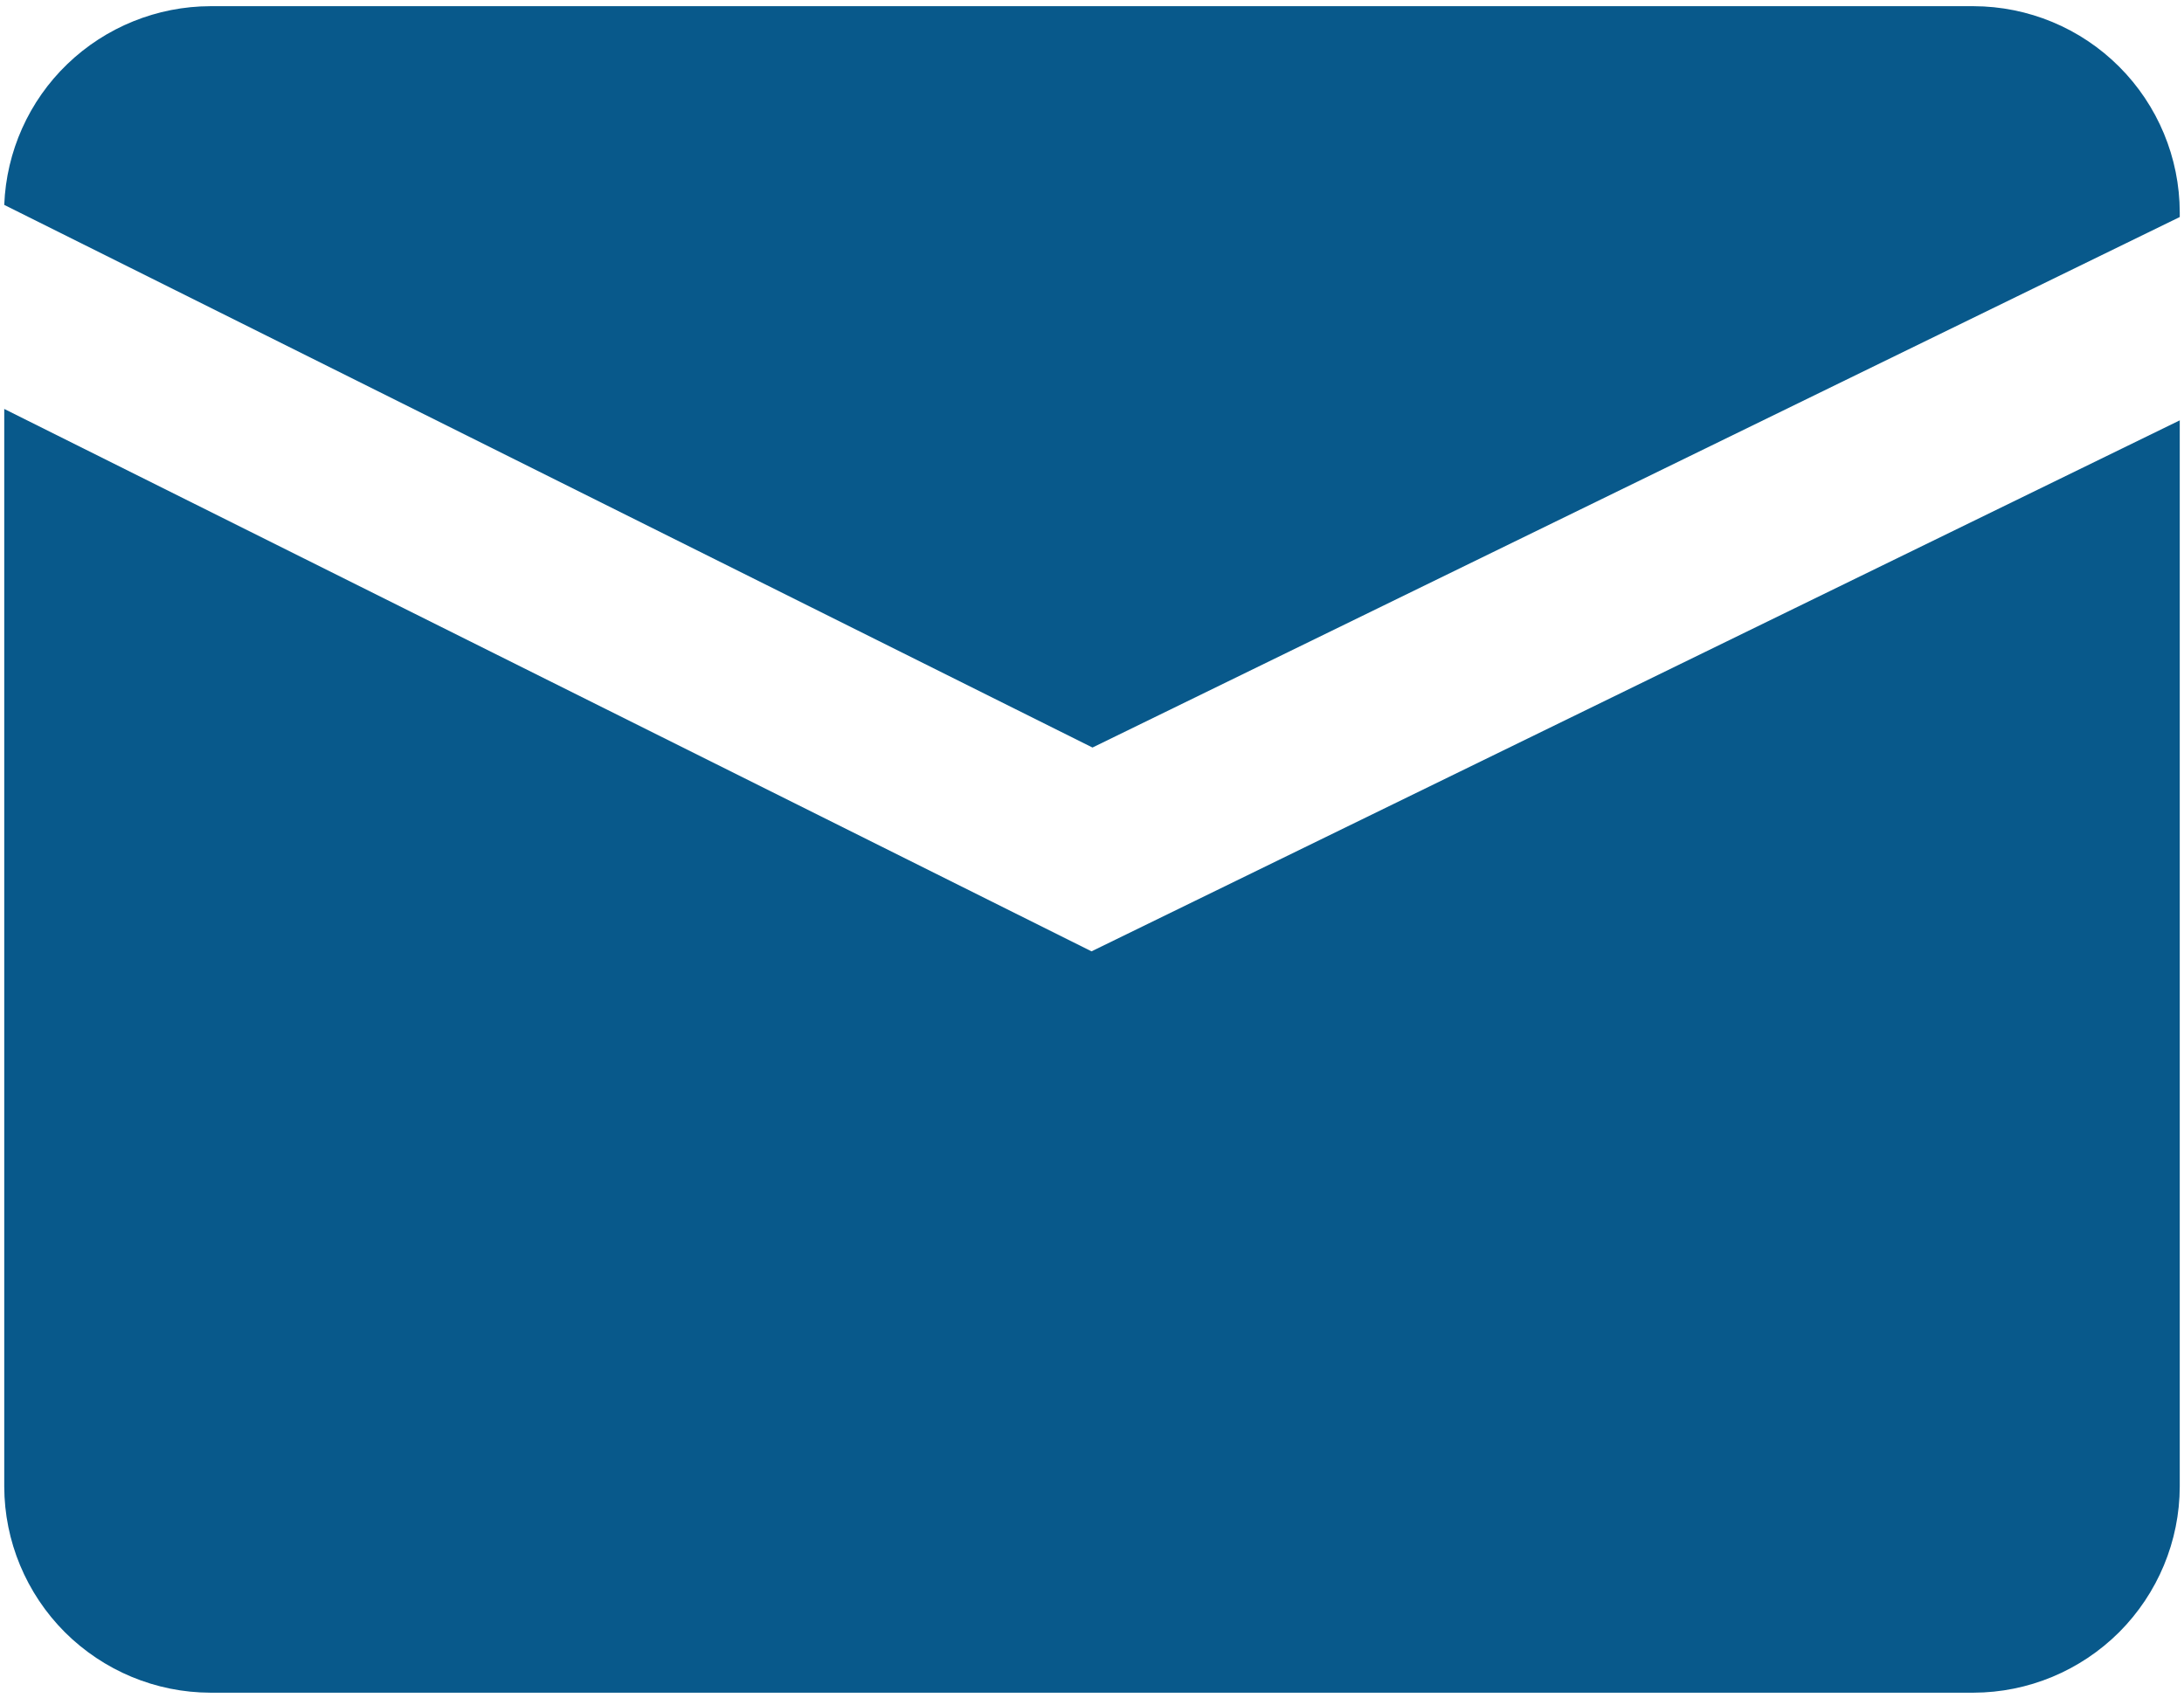
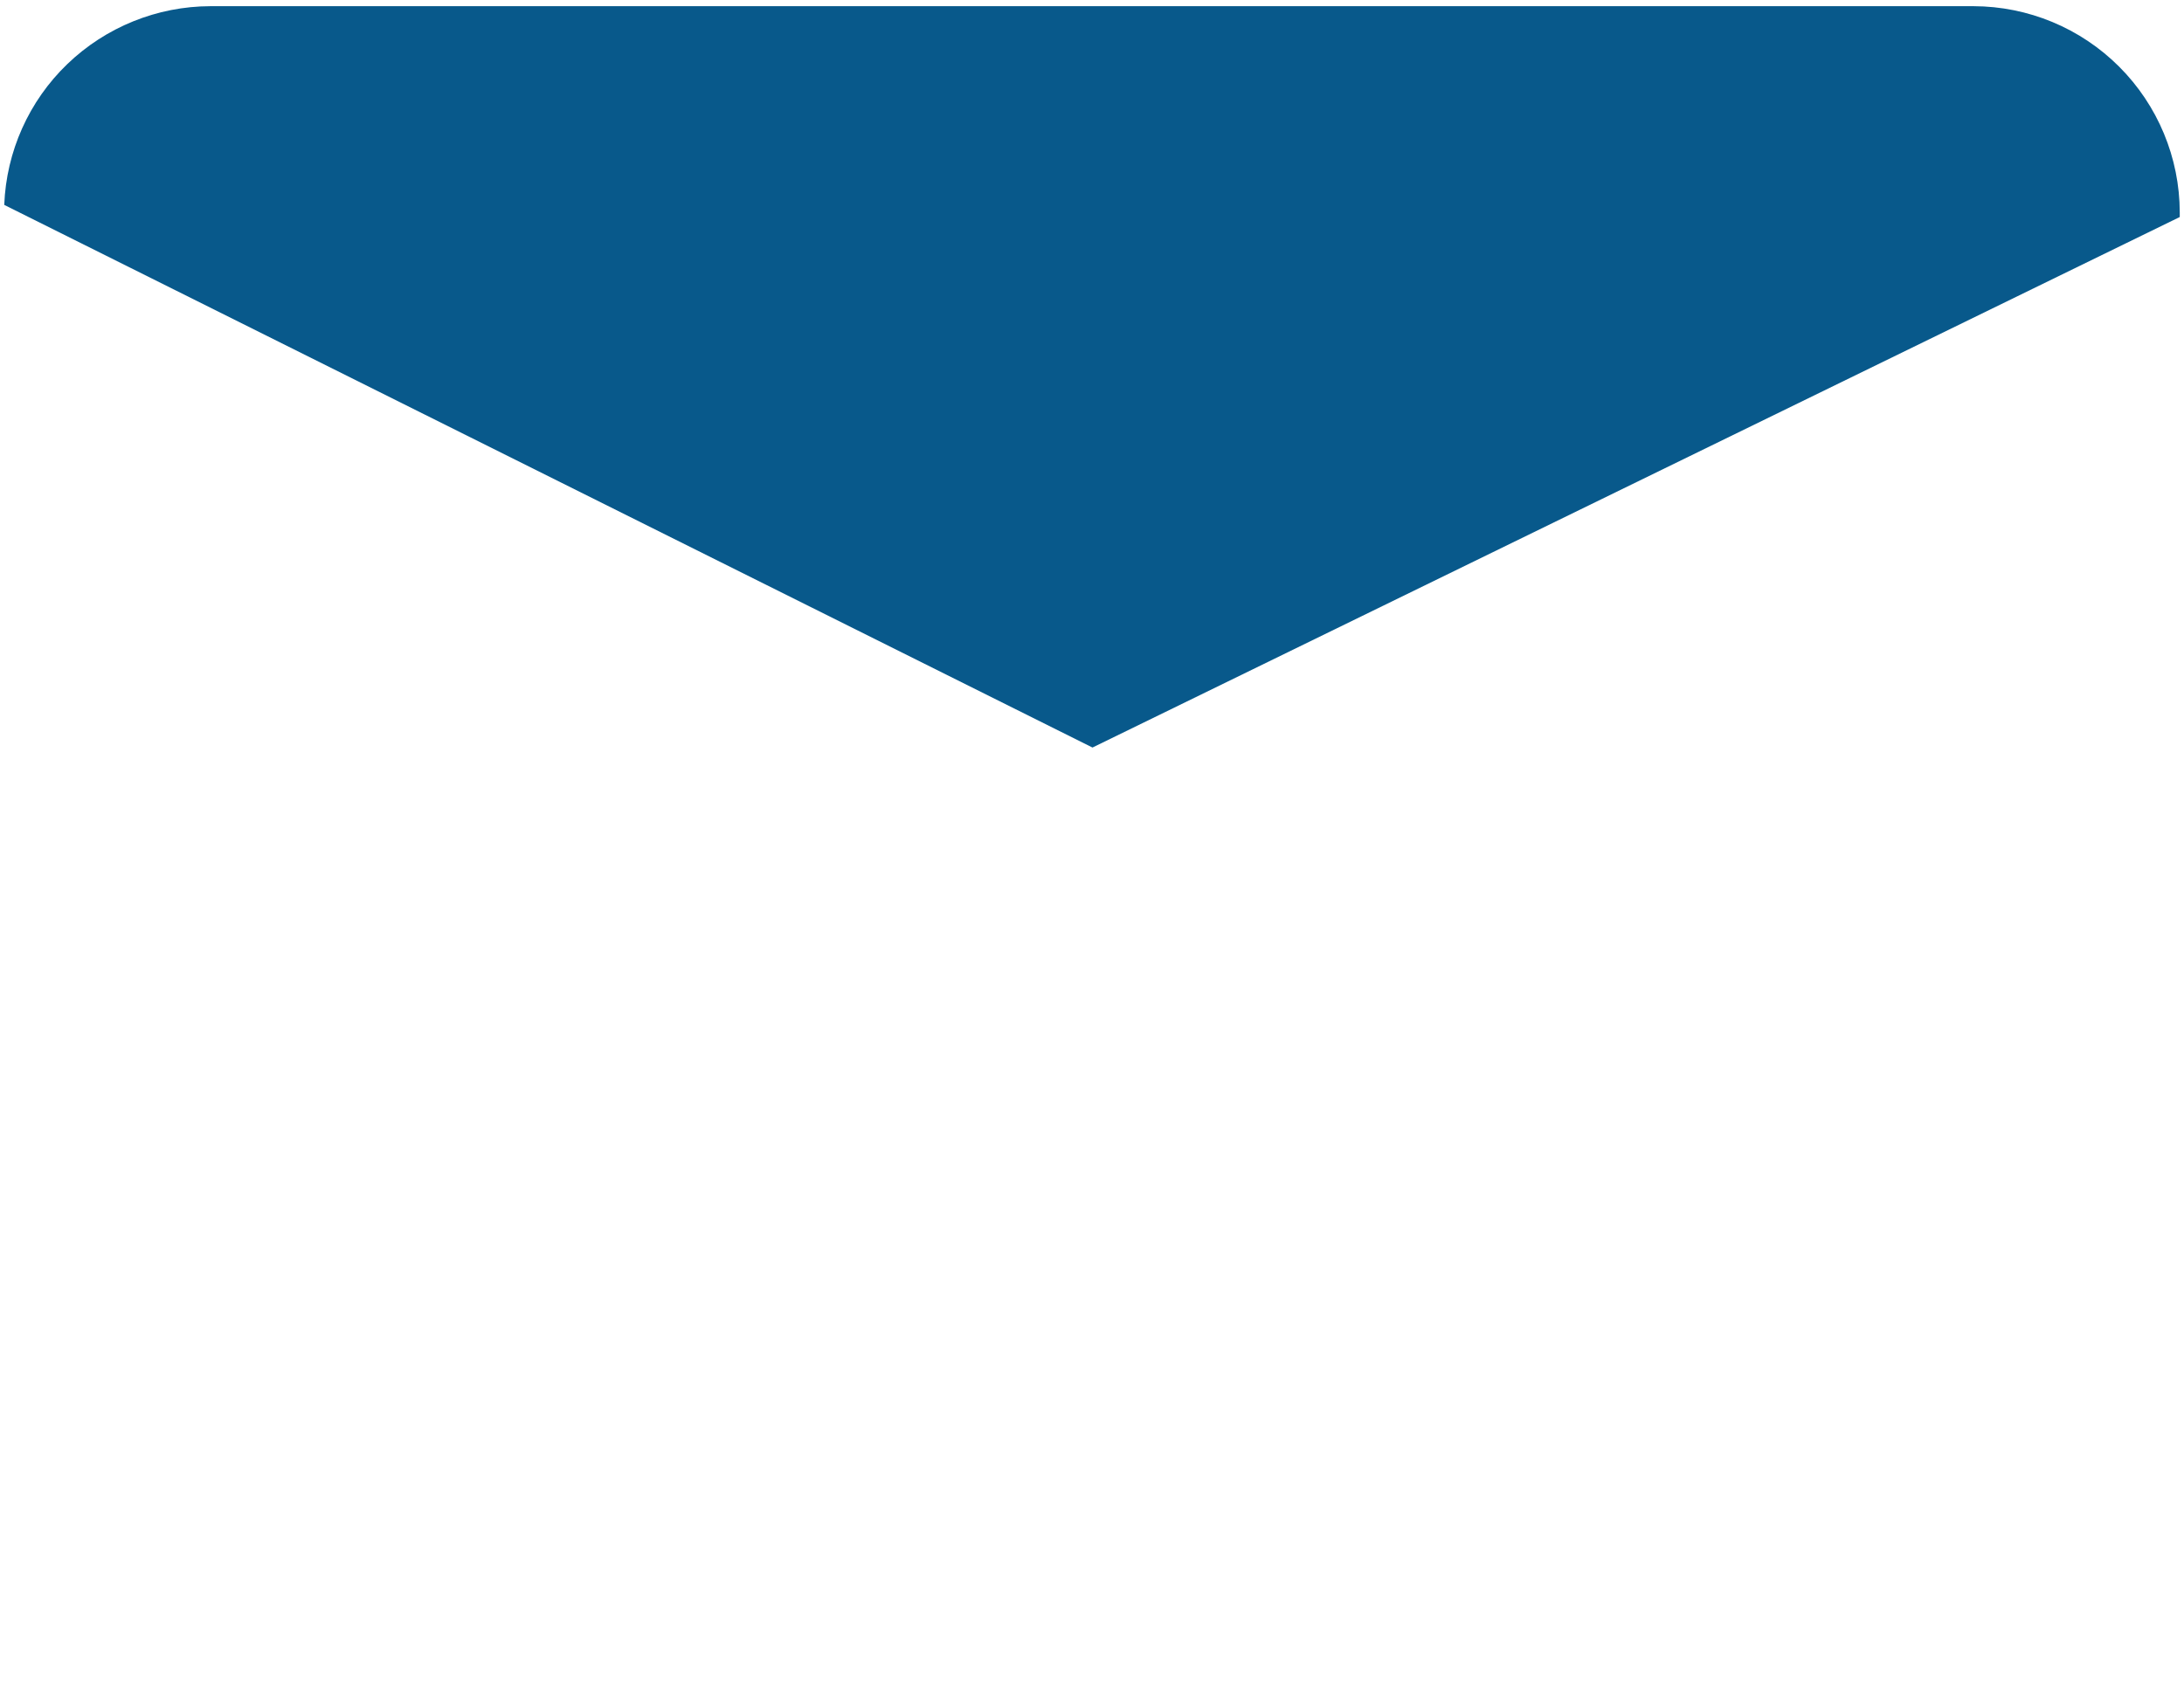
<svg xmlns="http://www.w3.org/2000/svg" width="18" height="14" viewBox="0 0 18 14" fill="none">
-   <path d="M8.996 7.842L0.035 3.371V12.254C0.036 12.704 0.216 13.135 0.534 13.454C0.853 13.772 1.284 13.952 1.734 13.953H16.265C16.716 13.952 17.147 13.772 17.466 13.454C17.784 13.135 17.964 12.704 17.965 12.254V3.465L8.996 7.842Z" fill="#08598B" />
  <path d="M9.004 6.162L17.965 1.789V1.75C17.964 1.3 17.784 0.868 17.466 0.55C17.147 0.231 16.716 0.052 16.265 0.051H1.734C1.295 0.052 0.872 0.223 0.555 0.528C0.238 0.833 0.052 1.249 0.035 1.689L9.004 6.162Z" fill="#08598B" />
</svg>